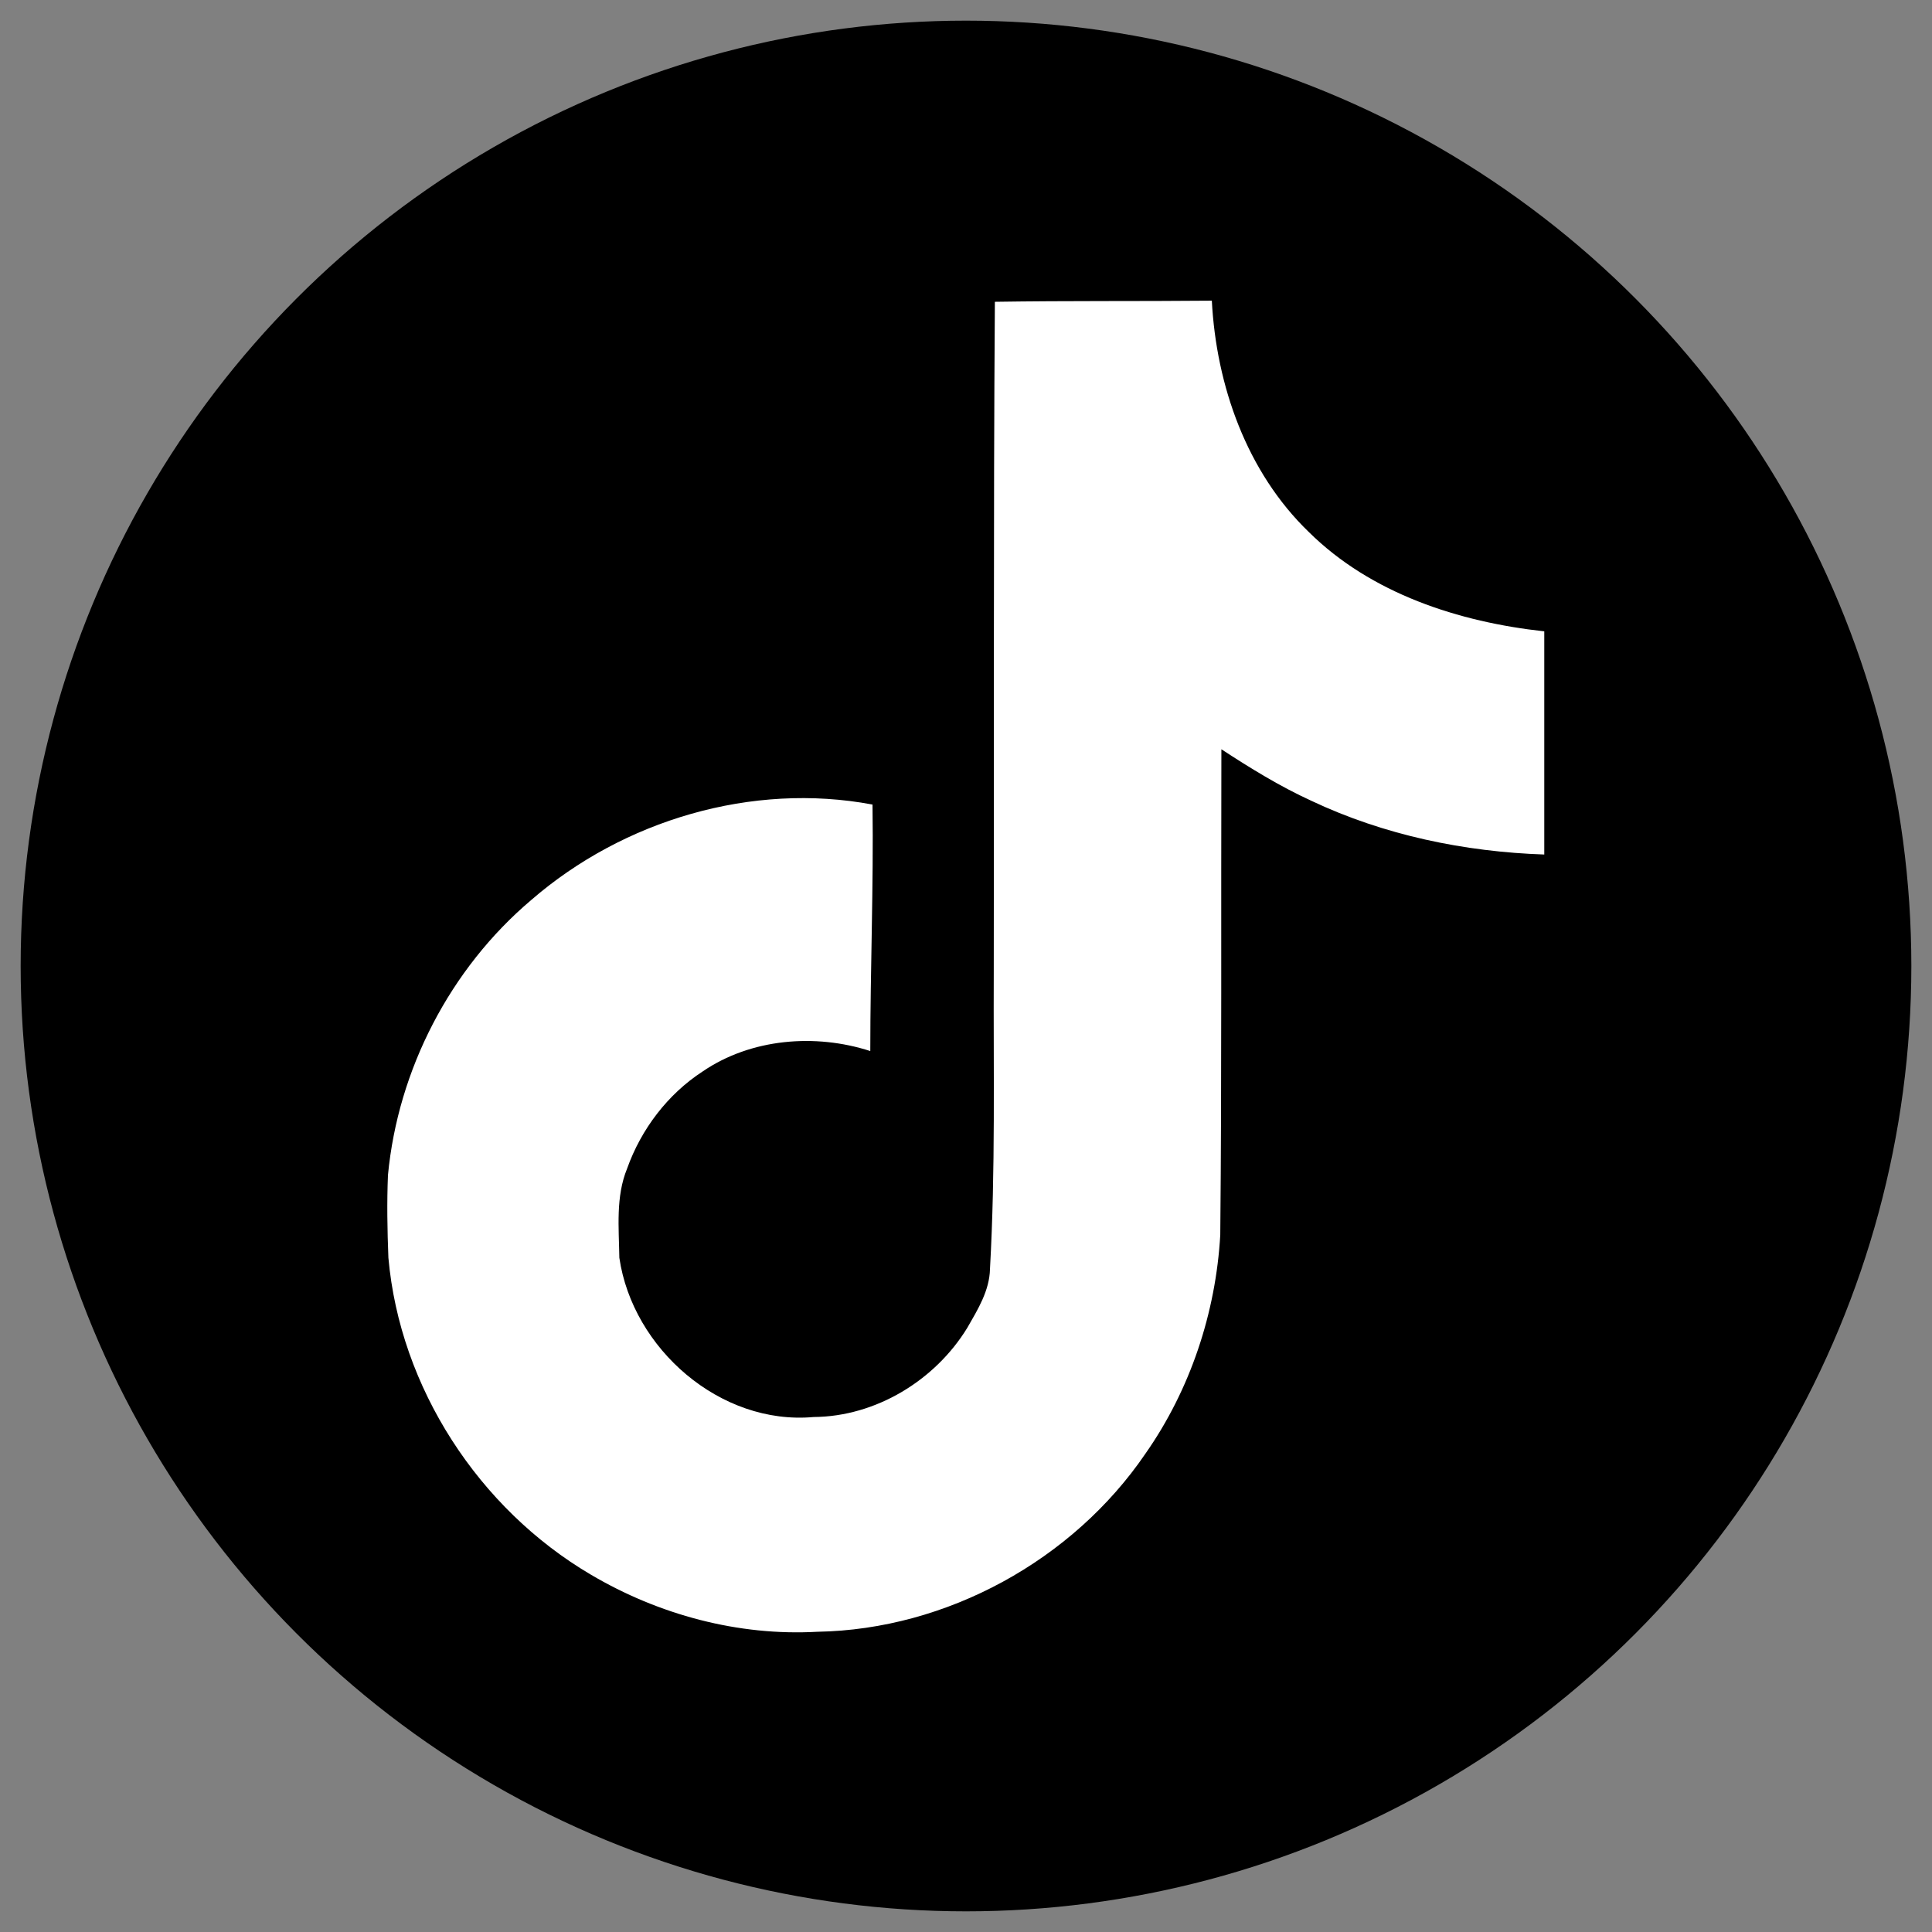
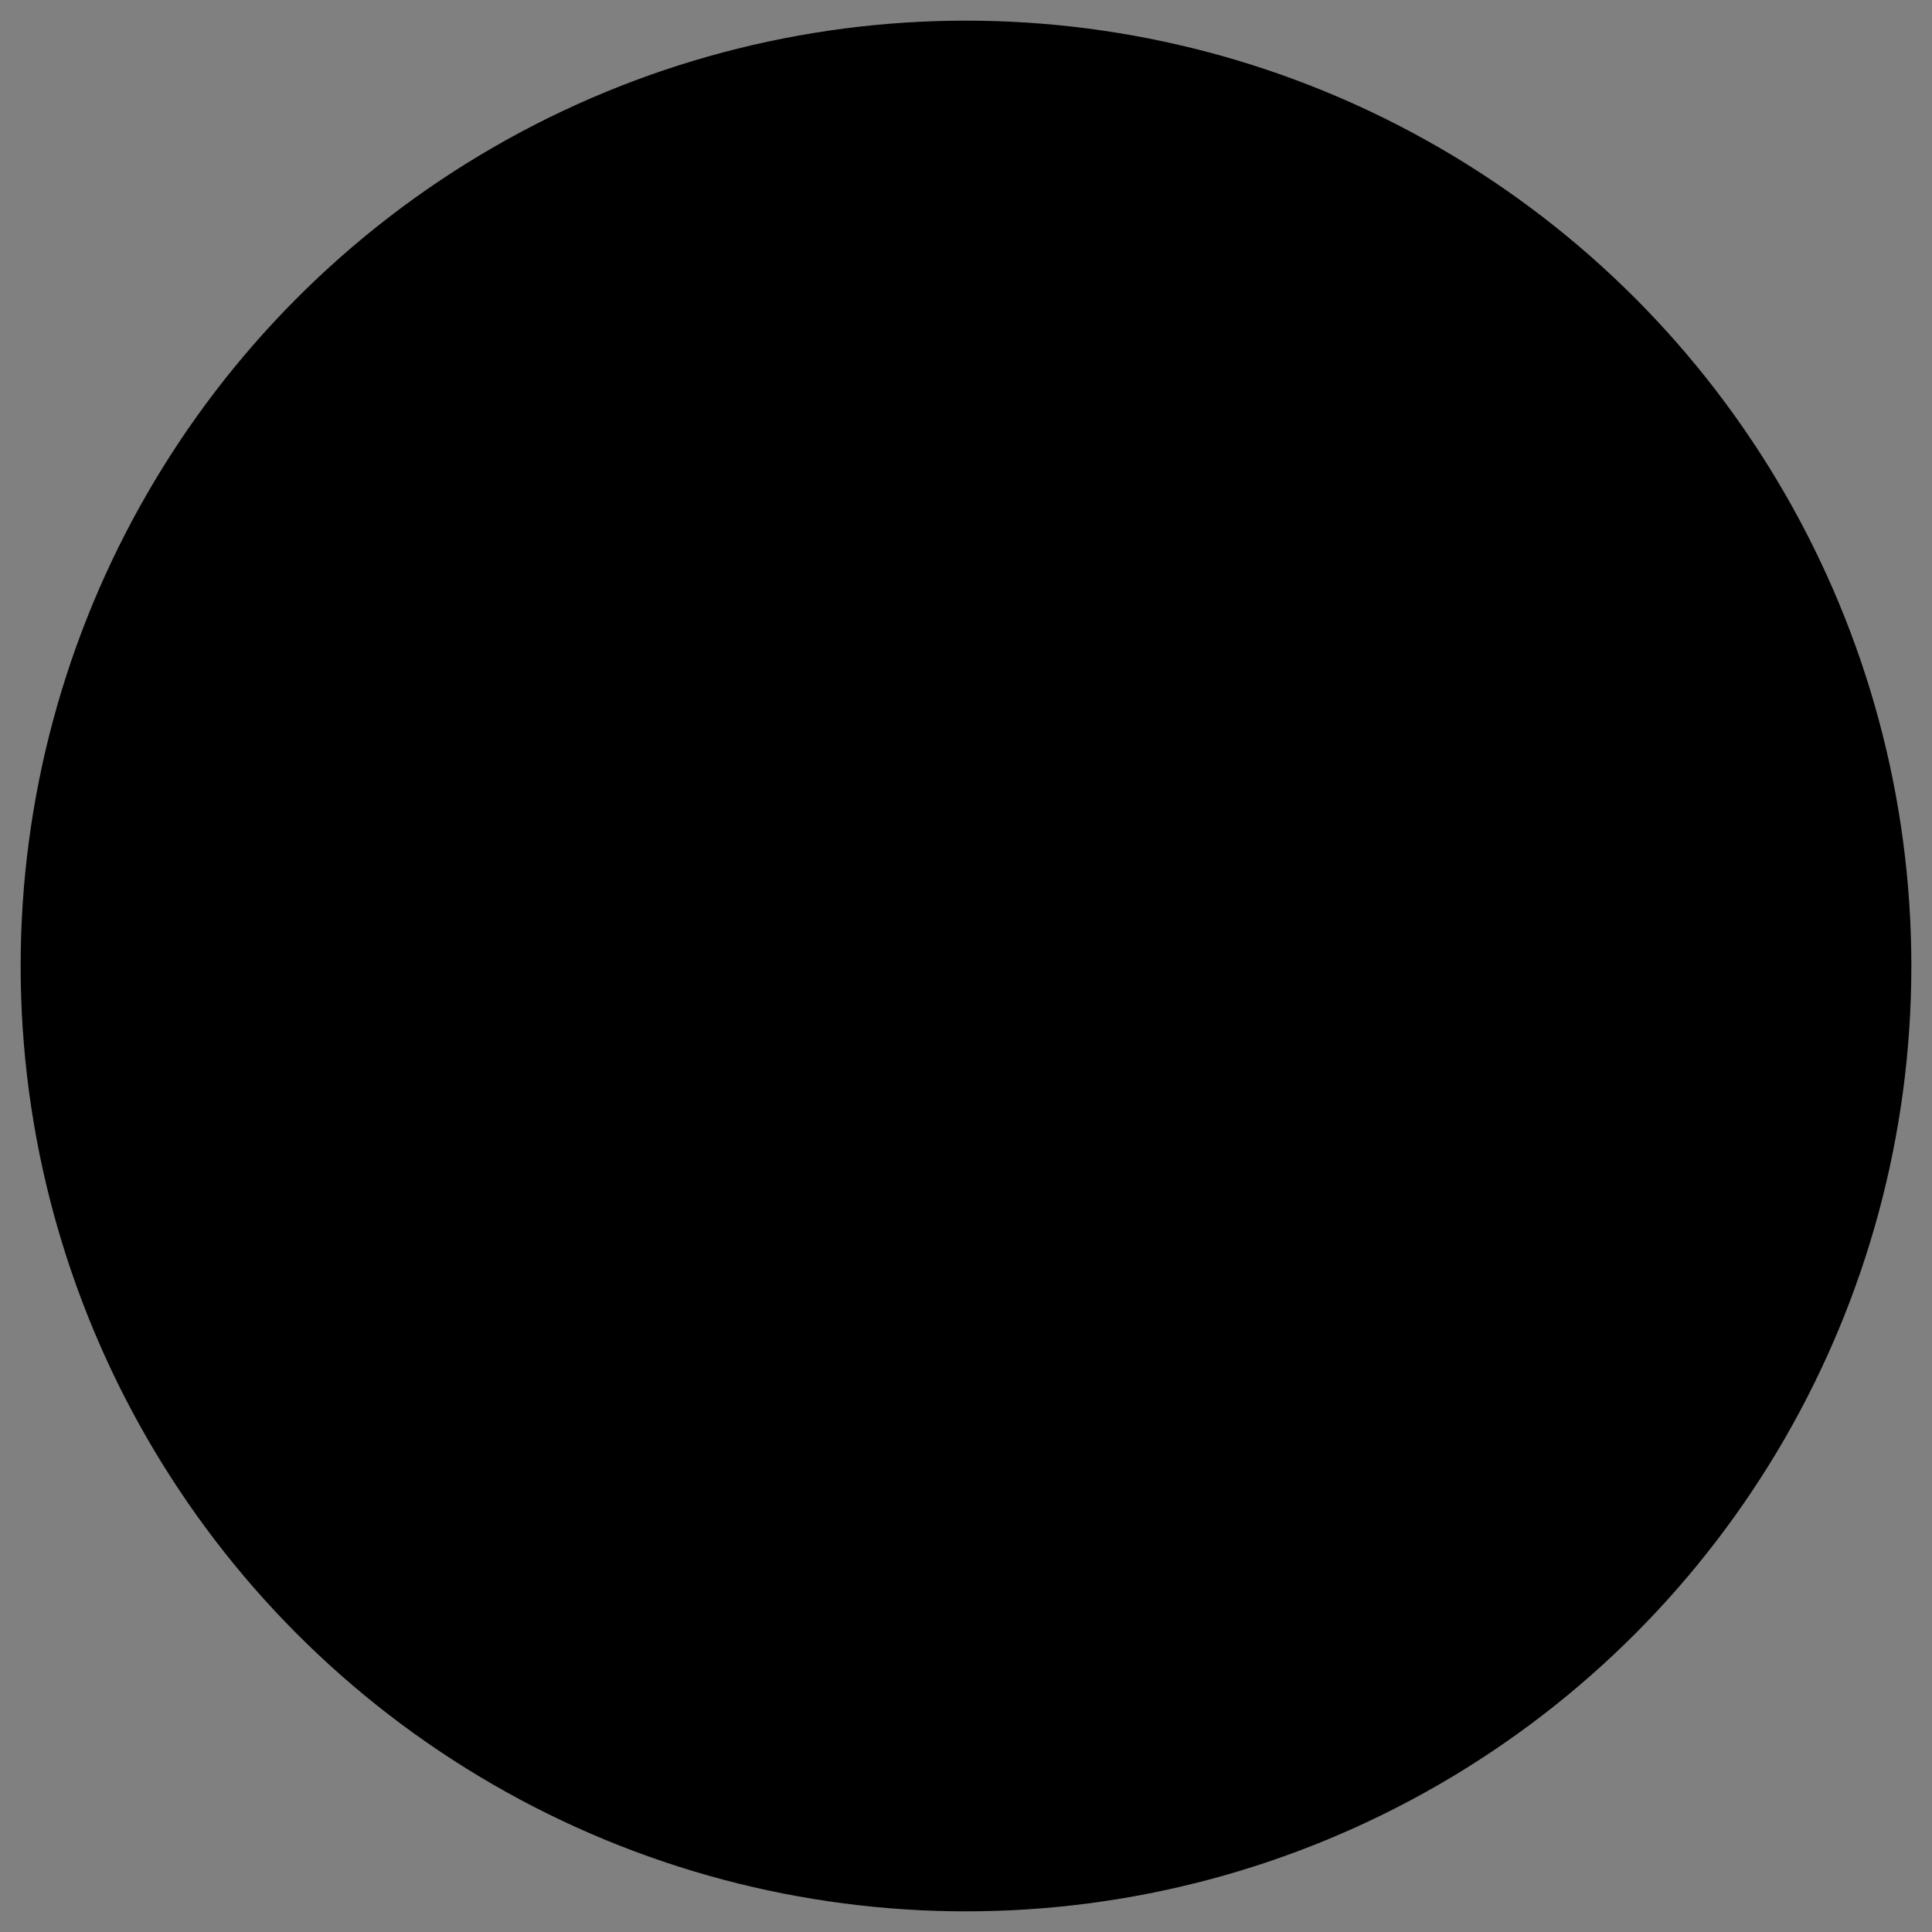
<svg xmlns="http://www.w3.org/2000/svg" version="1.1" id="圖層_1" x="0px" y="0px" viewBox="0 0 870 870" style="enable-background:new 0 0 870 870;" xml:space="preserve">
  <rect x="0" y="0" width="870" height="870" fill="#808080" stroke="none" />
  <style type="text/css">
	.st0{fill:#FFFFFF;}
</style>
  <circle cx="435" cy="435" r="425.7" />
-   <path class="st0" d="M695.5,384.8c-36-1.2-72.2-8.7-105-24.2c-14.2-6.5-27.5-14.7-40.5-23.2c-0.2,73,0.2,145.9-0.5,218.7  c-2,35-13.5,69.7-33.7,98.5c-32.7,48-89.5,79.2-147.7,80.2c-35.7,2-71.5-7.7-102-25.7c-50.5-29.7-86-84.2-91.2-142.7  c-0.5-12.5-0.7-25-0.2-37.2c4.5-47.5,28-93,64.5-123.9c41.5-36,99.5-53.2,153.7-43c0.5,37-1,74-1,111c-24.7-8-53.7-5.7-75.5,9.2  c-15.7,10.2-27.7,26-34,43.7c-5.2,12.7-3.7,26.7-3.5,40.2c6,41,45.5,75.5,87.5,71.7c28-0.2,54.7-16.5,69.2-40.2  c4.7-8.2,10-16.7,10.2-26.5c2.5-44.7,1.5-89.2,1.7-133.9c0.2-100.7-0.2-201.2,0.5-301.6v0c32.7-0.5,65.2-0.2,97.7-0.5  c2,38.2,15.7,77.2,43.7,104.2c28,27.7,67.5,40.5,106,44.7V384.8z" />
</svg>